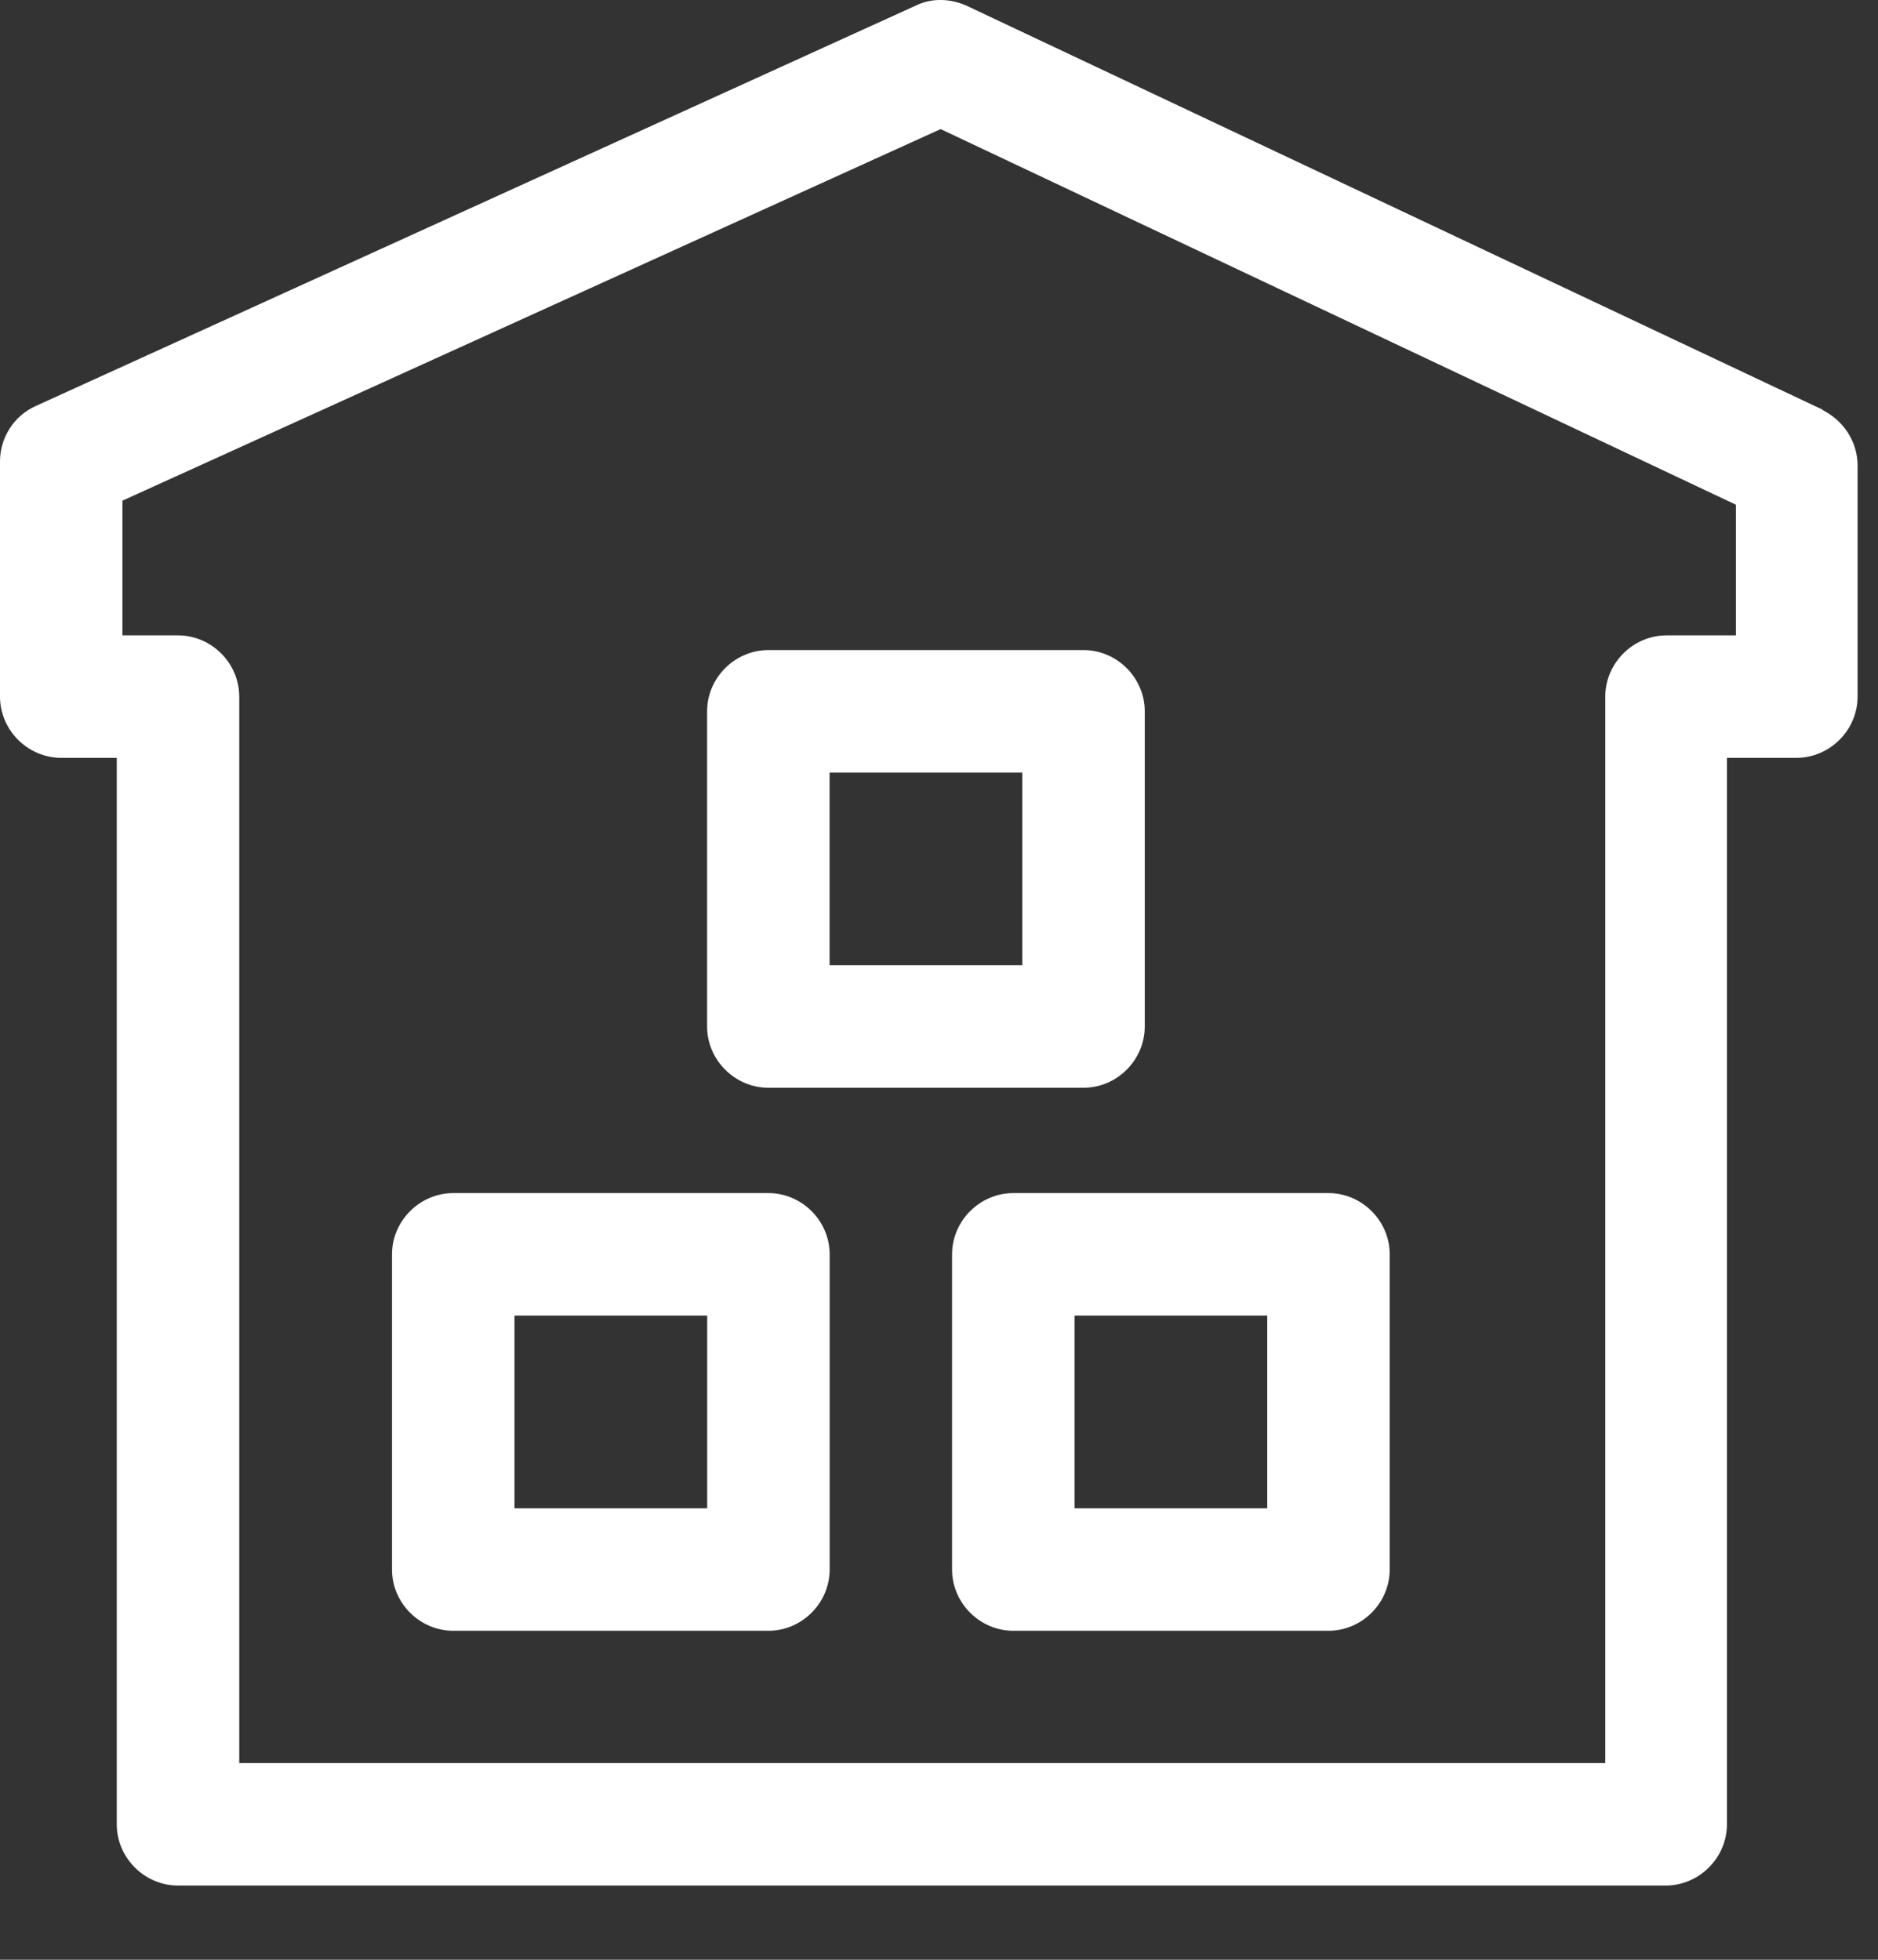
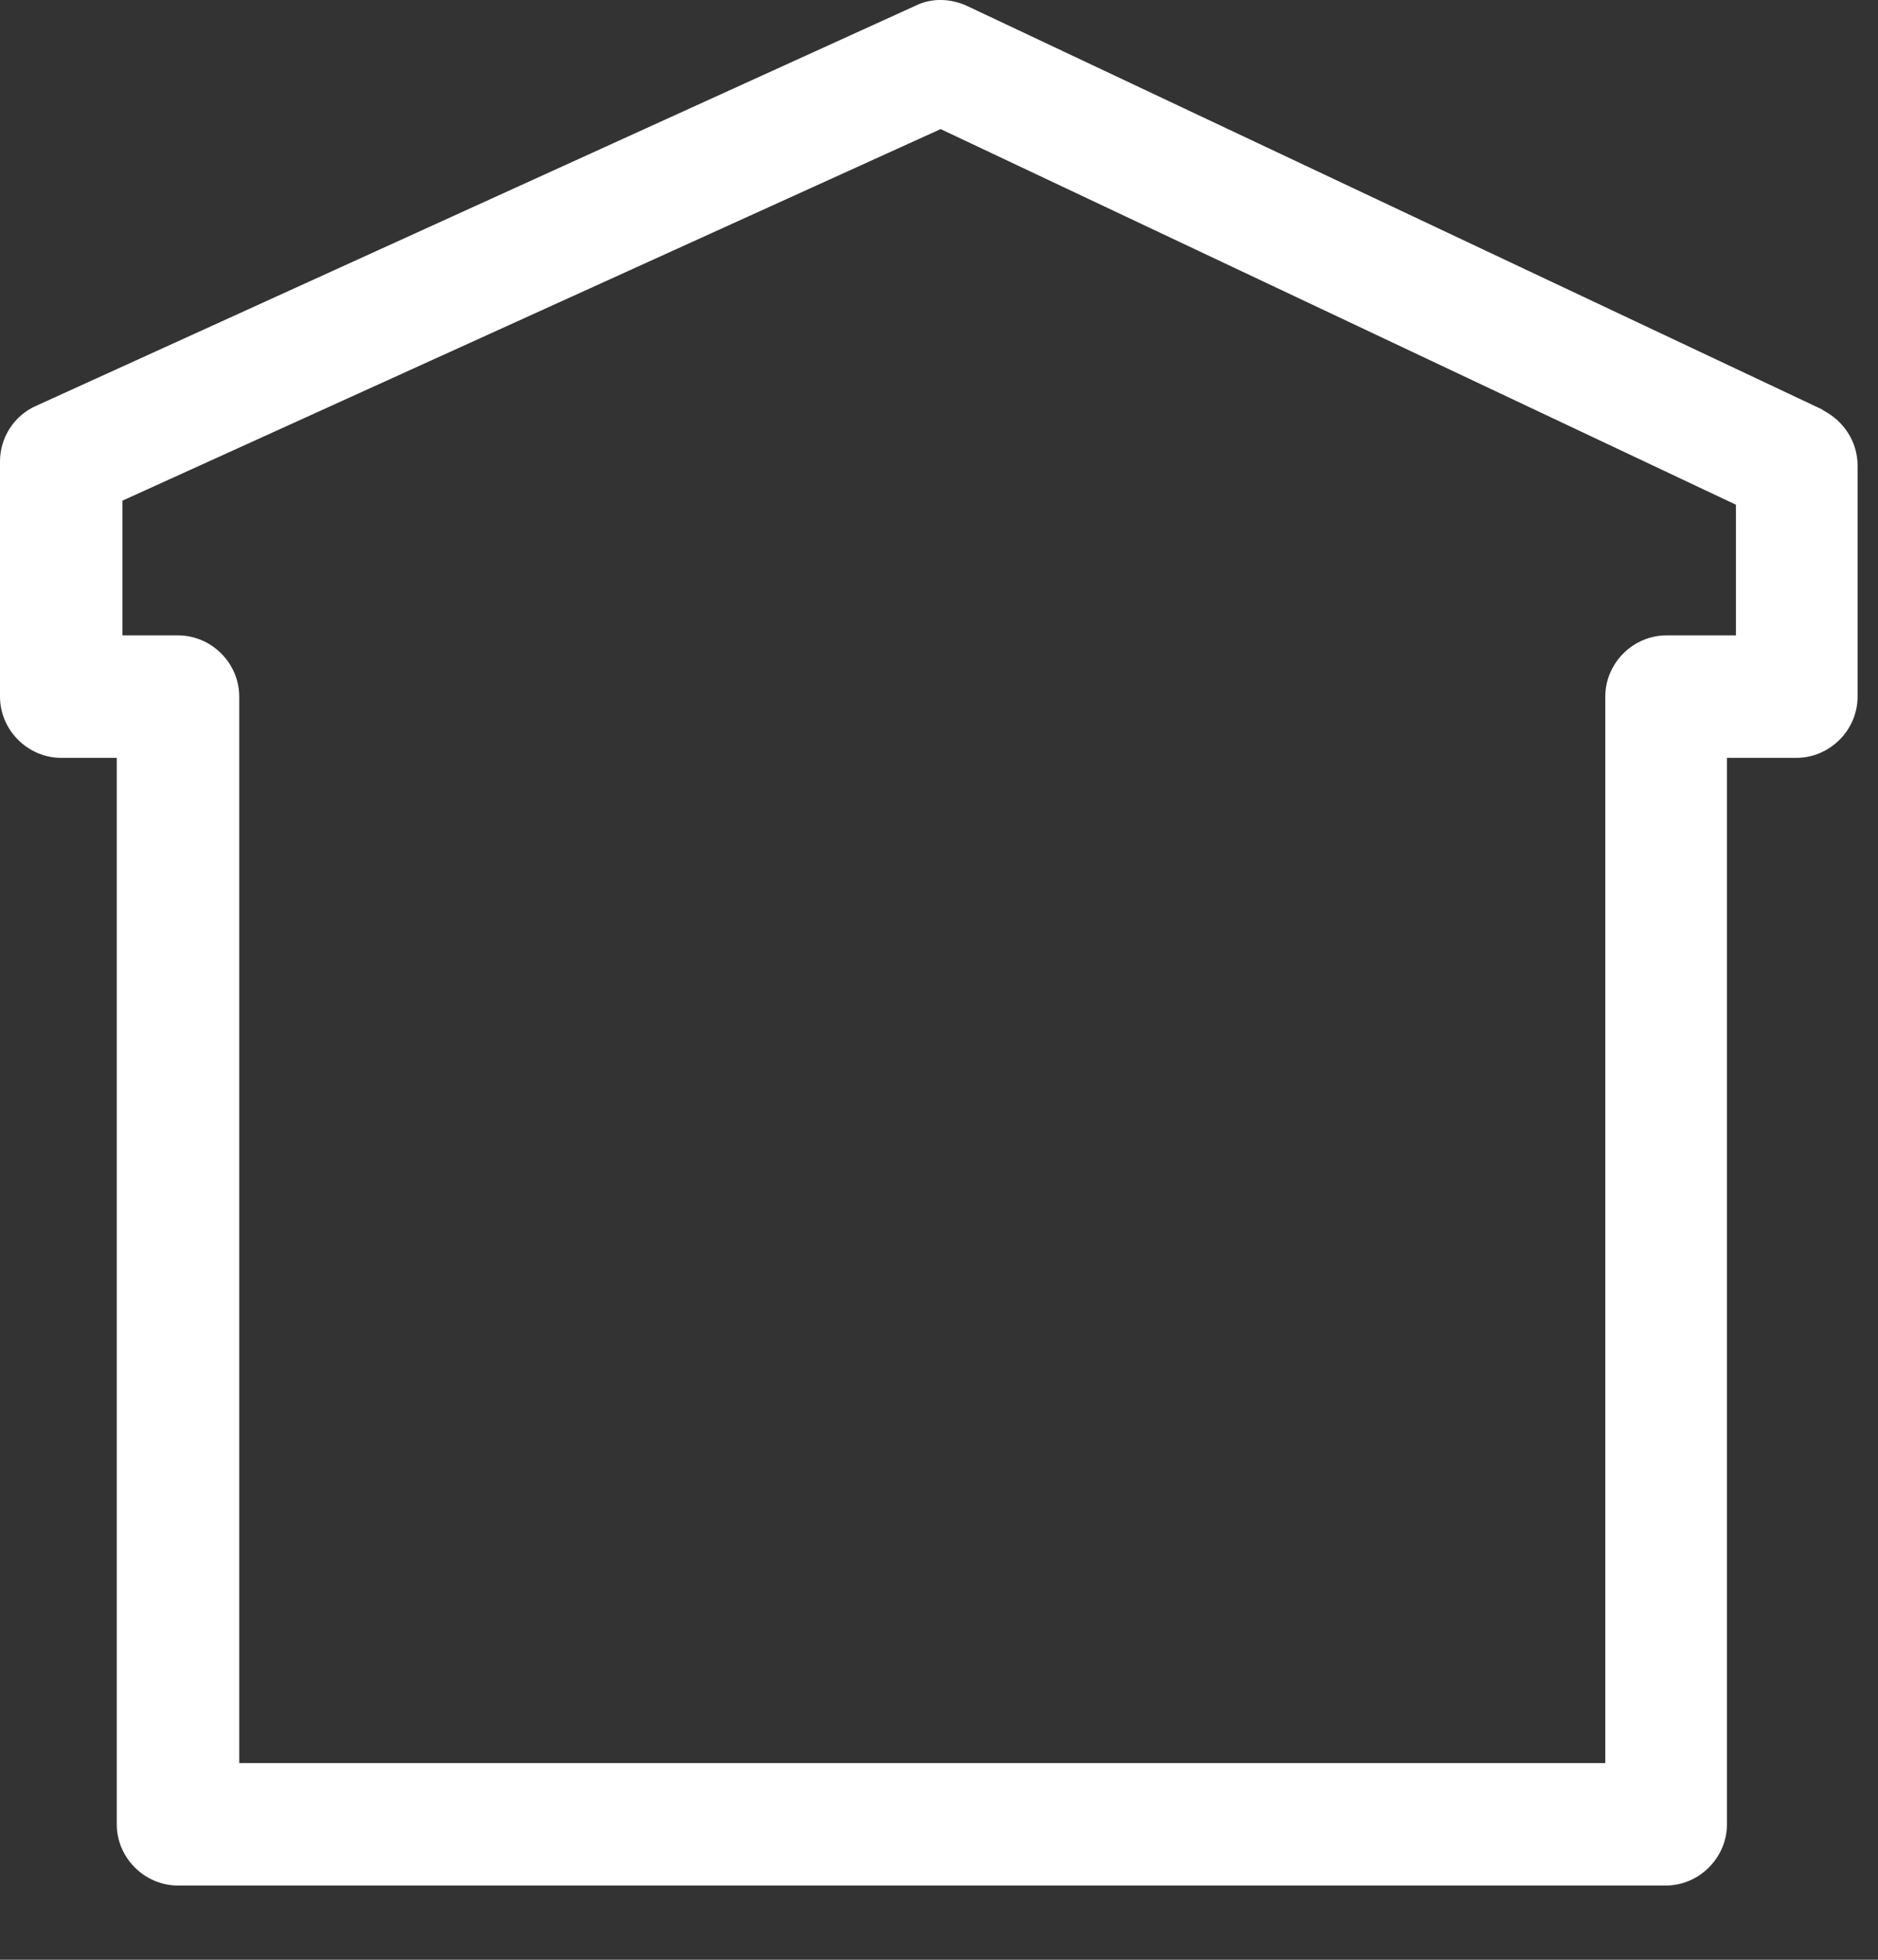
<svg xmlns="http://www.w3.org/2000/svg" width="23" height="24" viewBox="0 0 23 24" fill="none">
  <rect x="0" y="0" width="23" height="24" fill="#333333" stroke="none" />
  <path d="M22.33 5.021L11.84 0.071C11.64 -0.019 11.41 -0.029 11.21 0.071L0.44 4.971C0.17 5.091 0 5.361 0 5.651V8.531C0 8.941 0.34 9.281 0.75 9.281H1.43V22.341C1.43 22.751 1.77 23.091 2.18 23.091H20.4C20.81 23.091 21.15 22.751 21.15 22.341V9.281H22C22.41 9.281 22.75 8.941 22.75 8.531V5.701C22.75 5.411 22.58 5.151 22.32 5.021H22.33ZM21.26 7.781H20.41C20 7.781 19.66 8.121 19.66 8.531V21.591H2.93V8.531C2.93 8.121 2.59 7.781 2.18 7.781H1.5V6.131L11.52 1.581L21.26 6.181V7.781Z" fill="white" />
-   <path d="M8.66 8.711V12.571C8.66 12.981 9 13.321 9.41 13.321H13.27C13.68 13.321 14.02 12.981 14.02 12.571V8.711C14.02 8.301 13.68 7.961 13.27 7.961H9.41C9 7.961 8.66 8.301 8.66 8.711ZM10.16 9.461H12.52V11.821H10.16V9.461Z" fill="white" />
-   <path d="M9.411 14.611H5.551C5.141 14.611 4.801 14.951 4.801 15.361V19.221C4.801 19.631 5.141 19.971 5.551 19.971H9.411C9.821 19.971 10.161 19.631 10.161 19.221V15.361C10.161 14.951 9.821 14.611 9.411 14.611ZM8.661 18.471H6.301V16.111H8.661V18.471Z" fill="white" />
-   <path d="M11.66 15.361V19.221C11.66 19.631 12 19.971 12.41 19.971H16.27C16.68 19.971 17.02 19.631 17.02 19.221V15.361C17.02 14.951 16.68 14.611 16.27 14.611H12.41C12 14.611 11.66 14.951 11.66 15.361ZM13.16 16.111H15.52V18.471H13.16V16.111Z" fill="white" />
</svg>